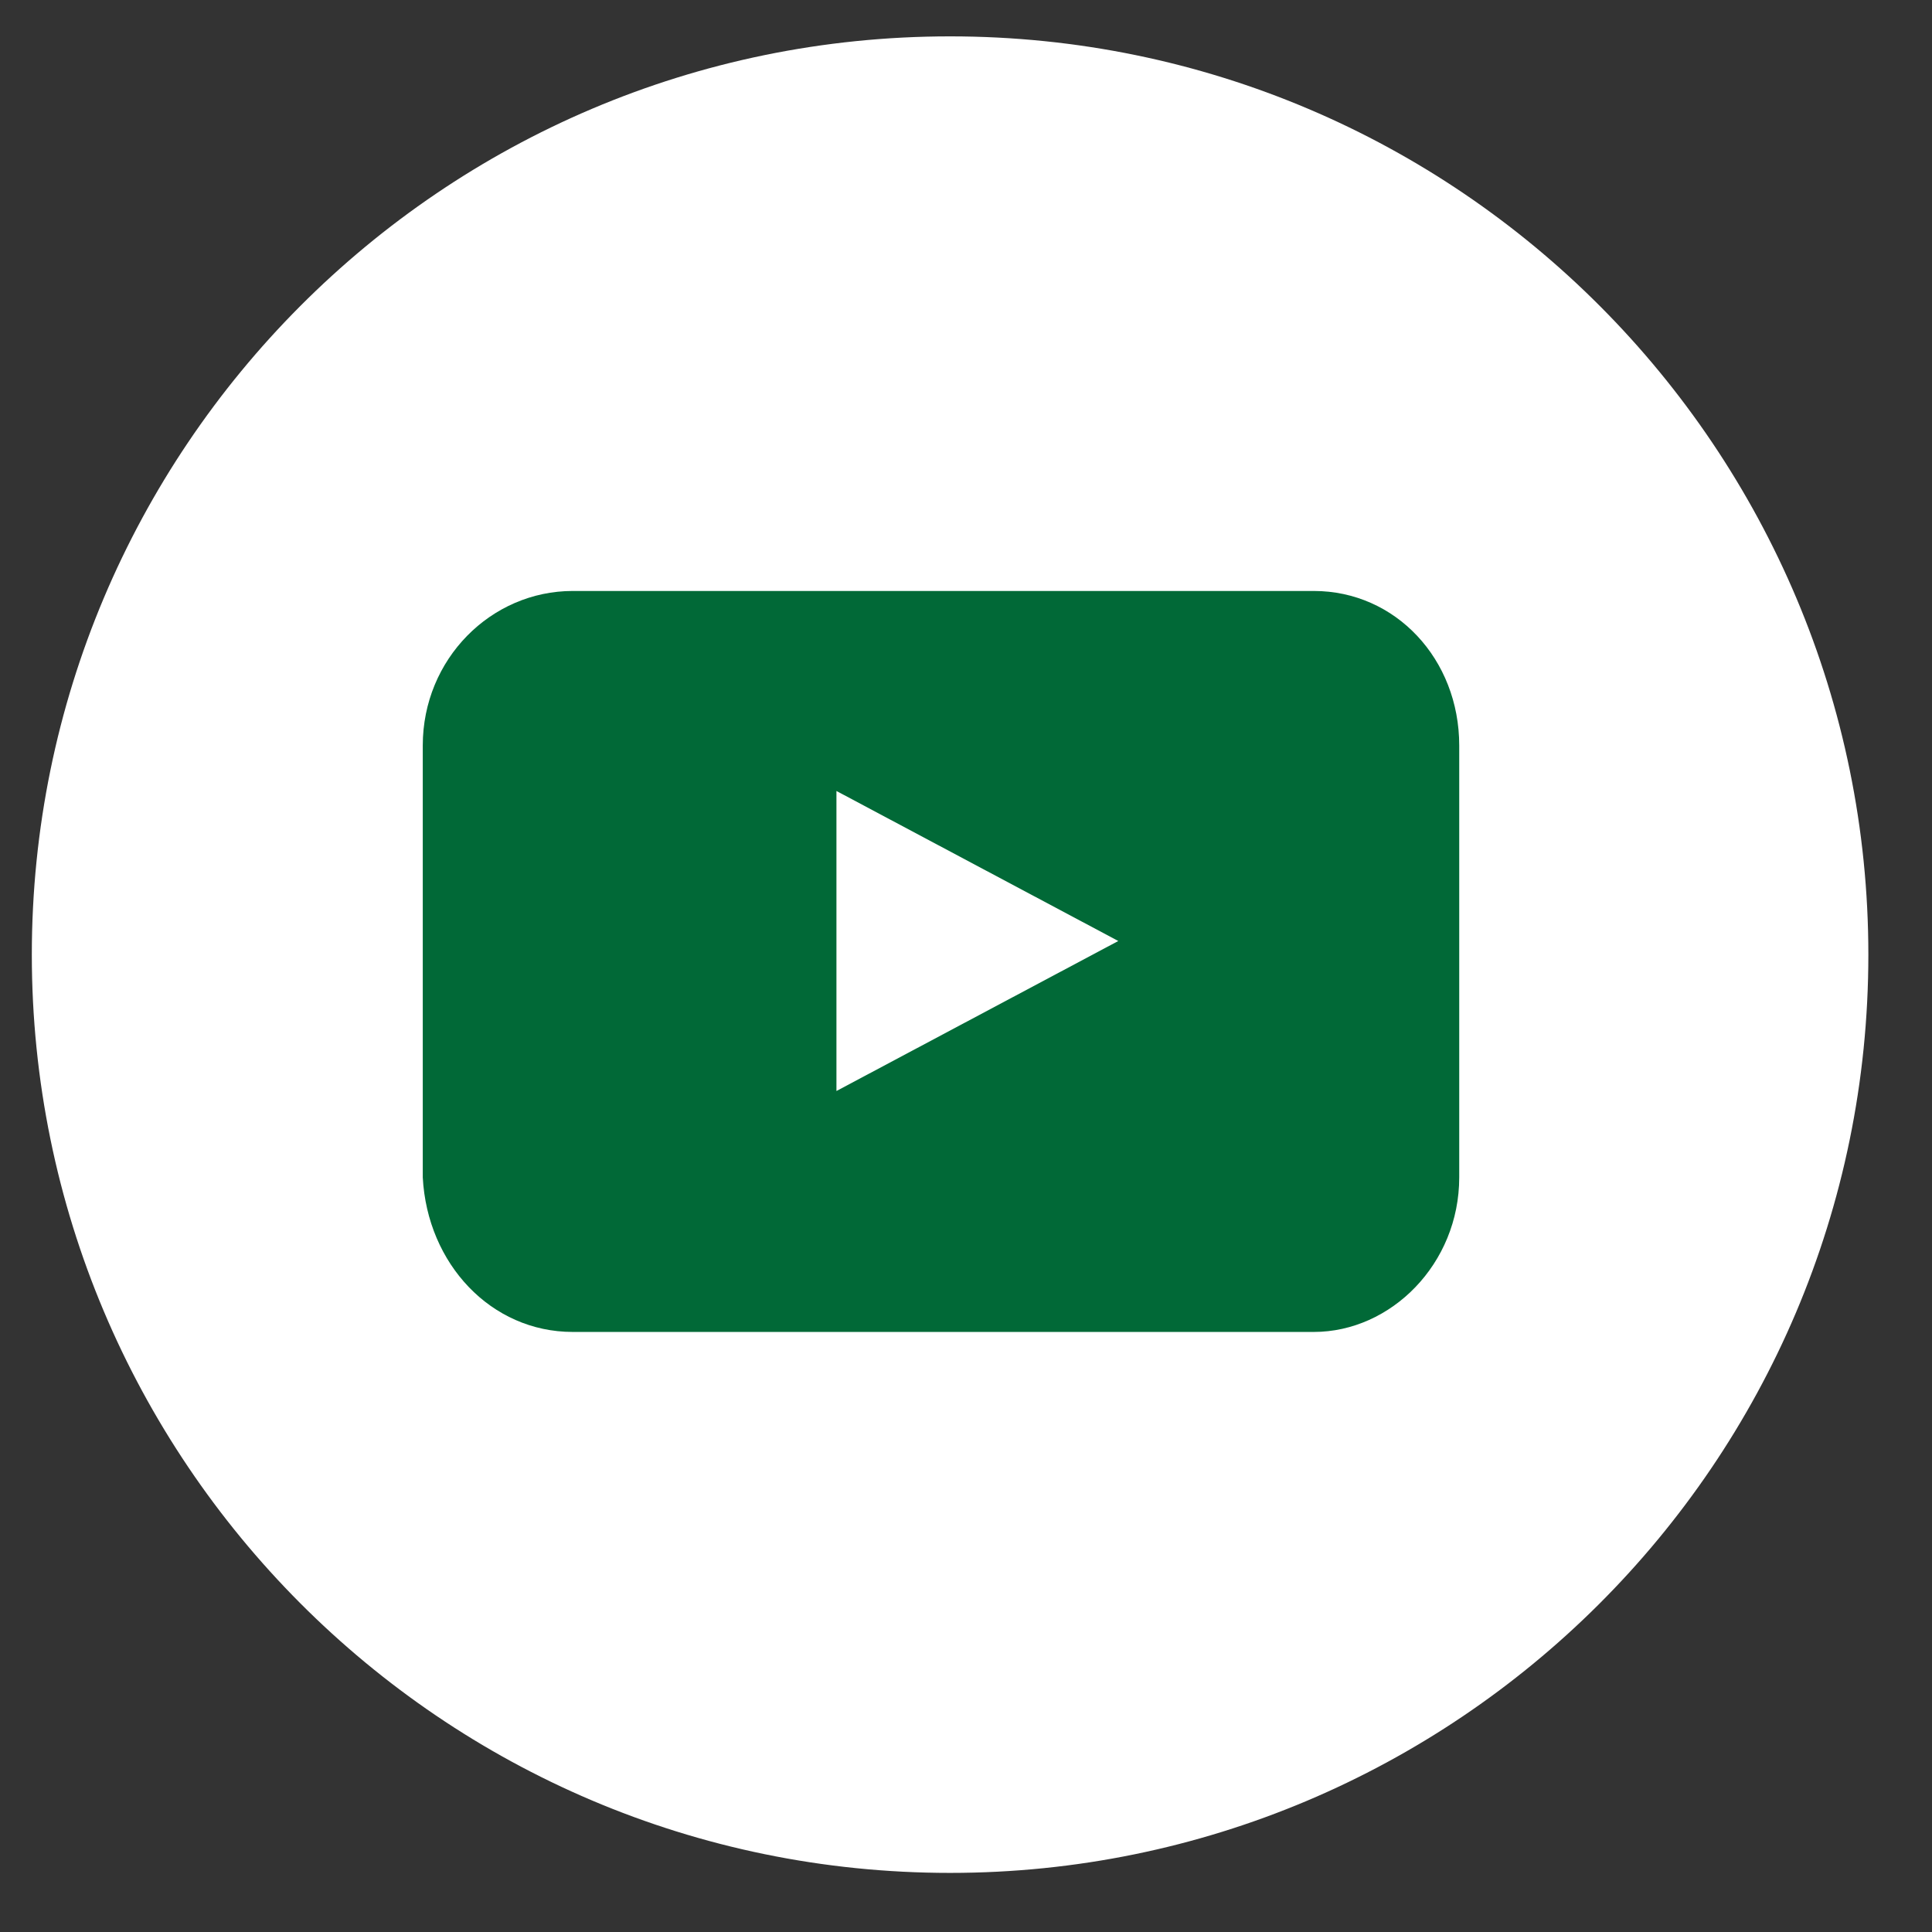
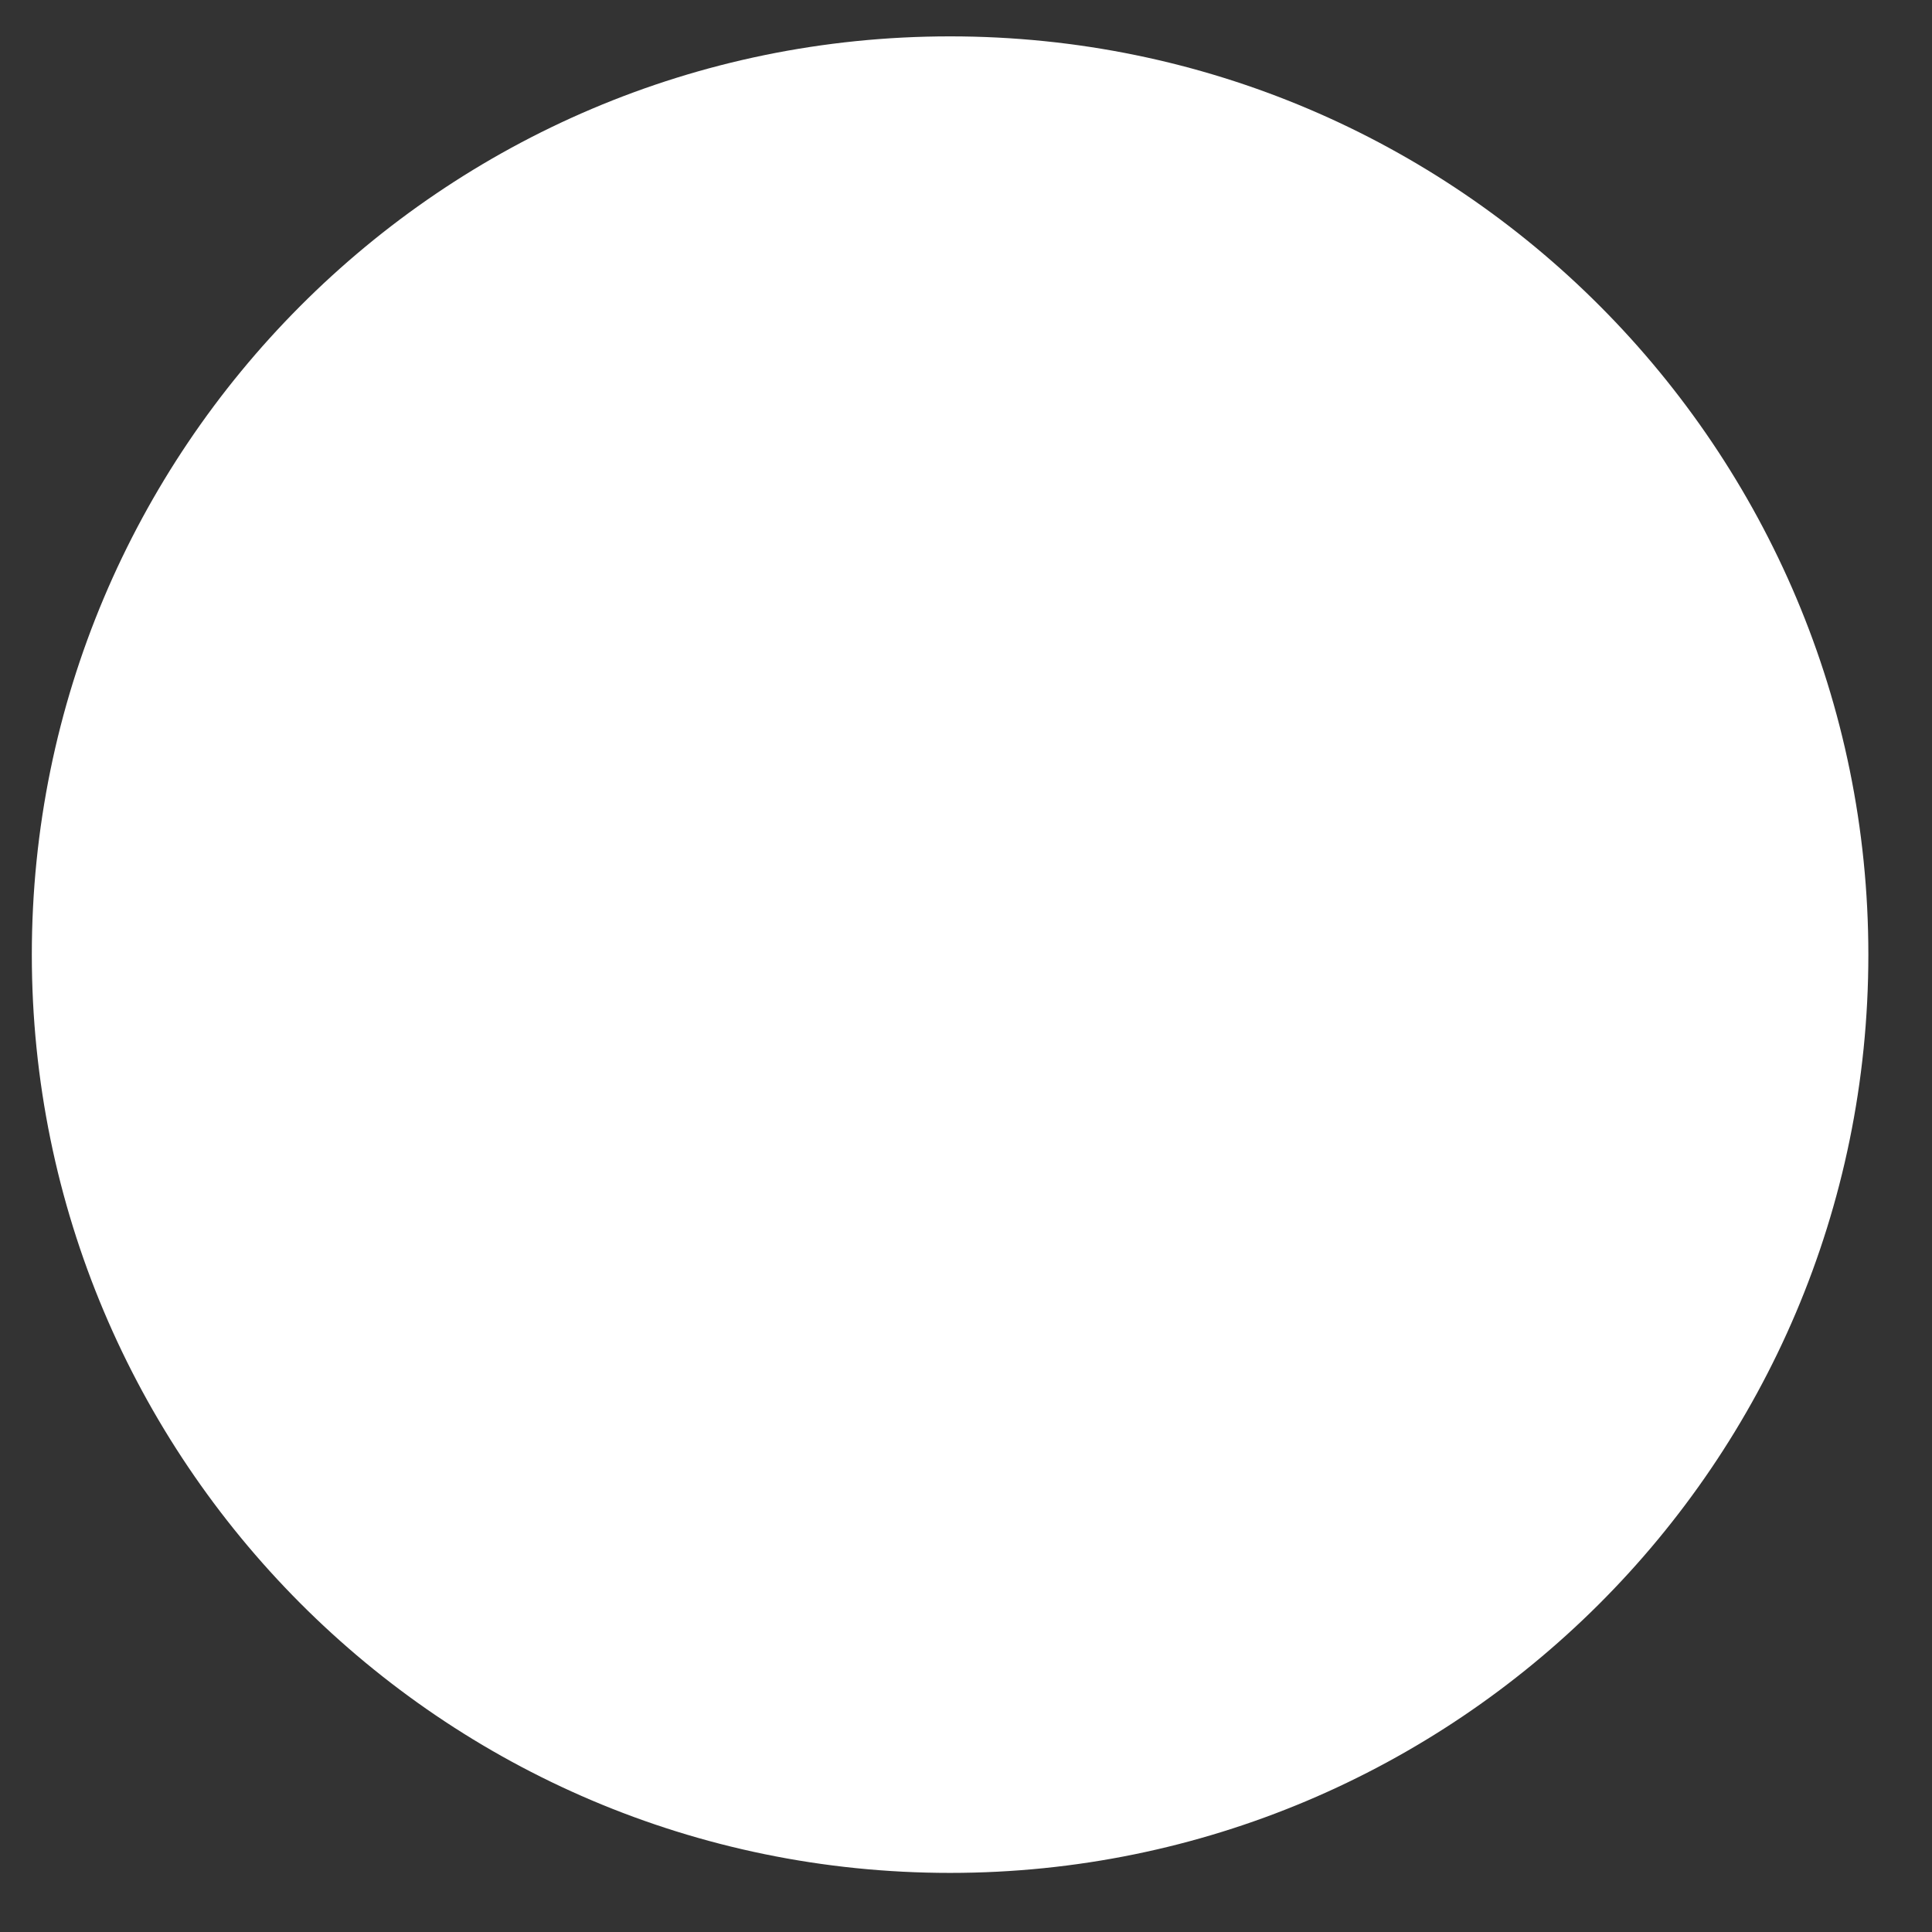
<svg xmlns="http://www.w3.org/2000/svg" version="1.1" id="Layer_1" x="0px" y="0px" viewBox="0 0 42.5 42.5" style="enable-background:new 0 0 42.5 42.5;" xml:space="preserve">
  <rect x="0" y="0" width="42.5" height="42.5" fill="#333333" stroke="none" />
  <style type="text/css">
	.st0{fill:#FFFFFF;}
	.st1{fill:#016937;}
</style>
  <g>
    <path class="st0" d="M20.9,0.8c11.2,0,20.2,9.1,20.2,20.2c0,11.2-9.1,20.2-20.2,20.2C9.7,41.2,0.7,32.1,0.7,21   C0.7,9.9,9.7,0.8,20.9,0.8" />
  </g>
  <g>
-     <path class="st1" d="M18.4,24l6.2-3.3l-6.2-3.3V24z M32.1,25.9c0,1.9-1.5,3.4-3.2,3.4H12.6c-1.8,0-3.2-1.5-3.3-3.4v-9.5   c0-1.9,1.5-3.4,3.3-3.4h16.3c1.8,0,3.2,1.5,3.2,3.4V25.9z" />
-   </g>
+     </g>
</svg>